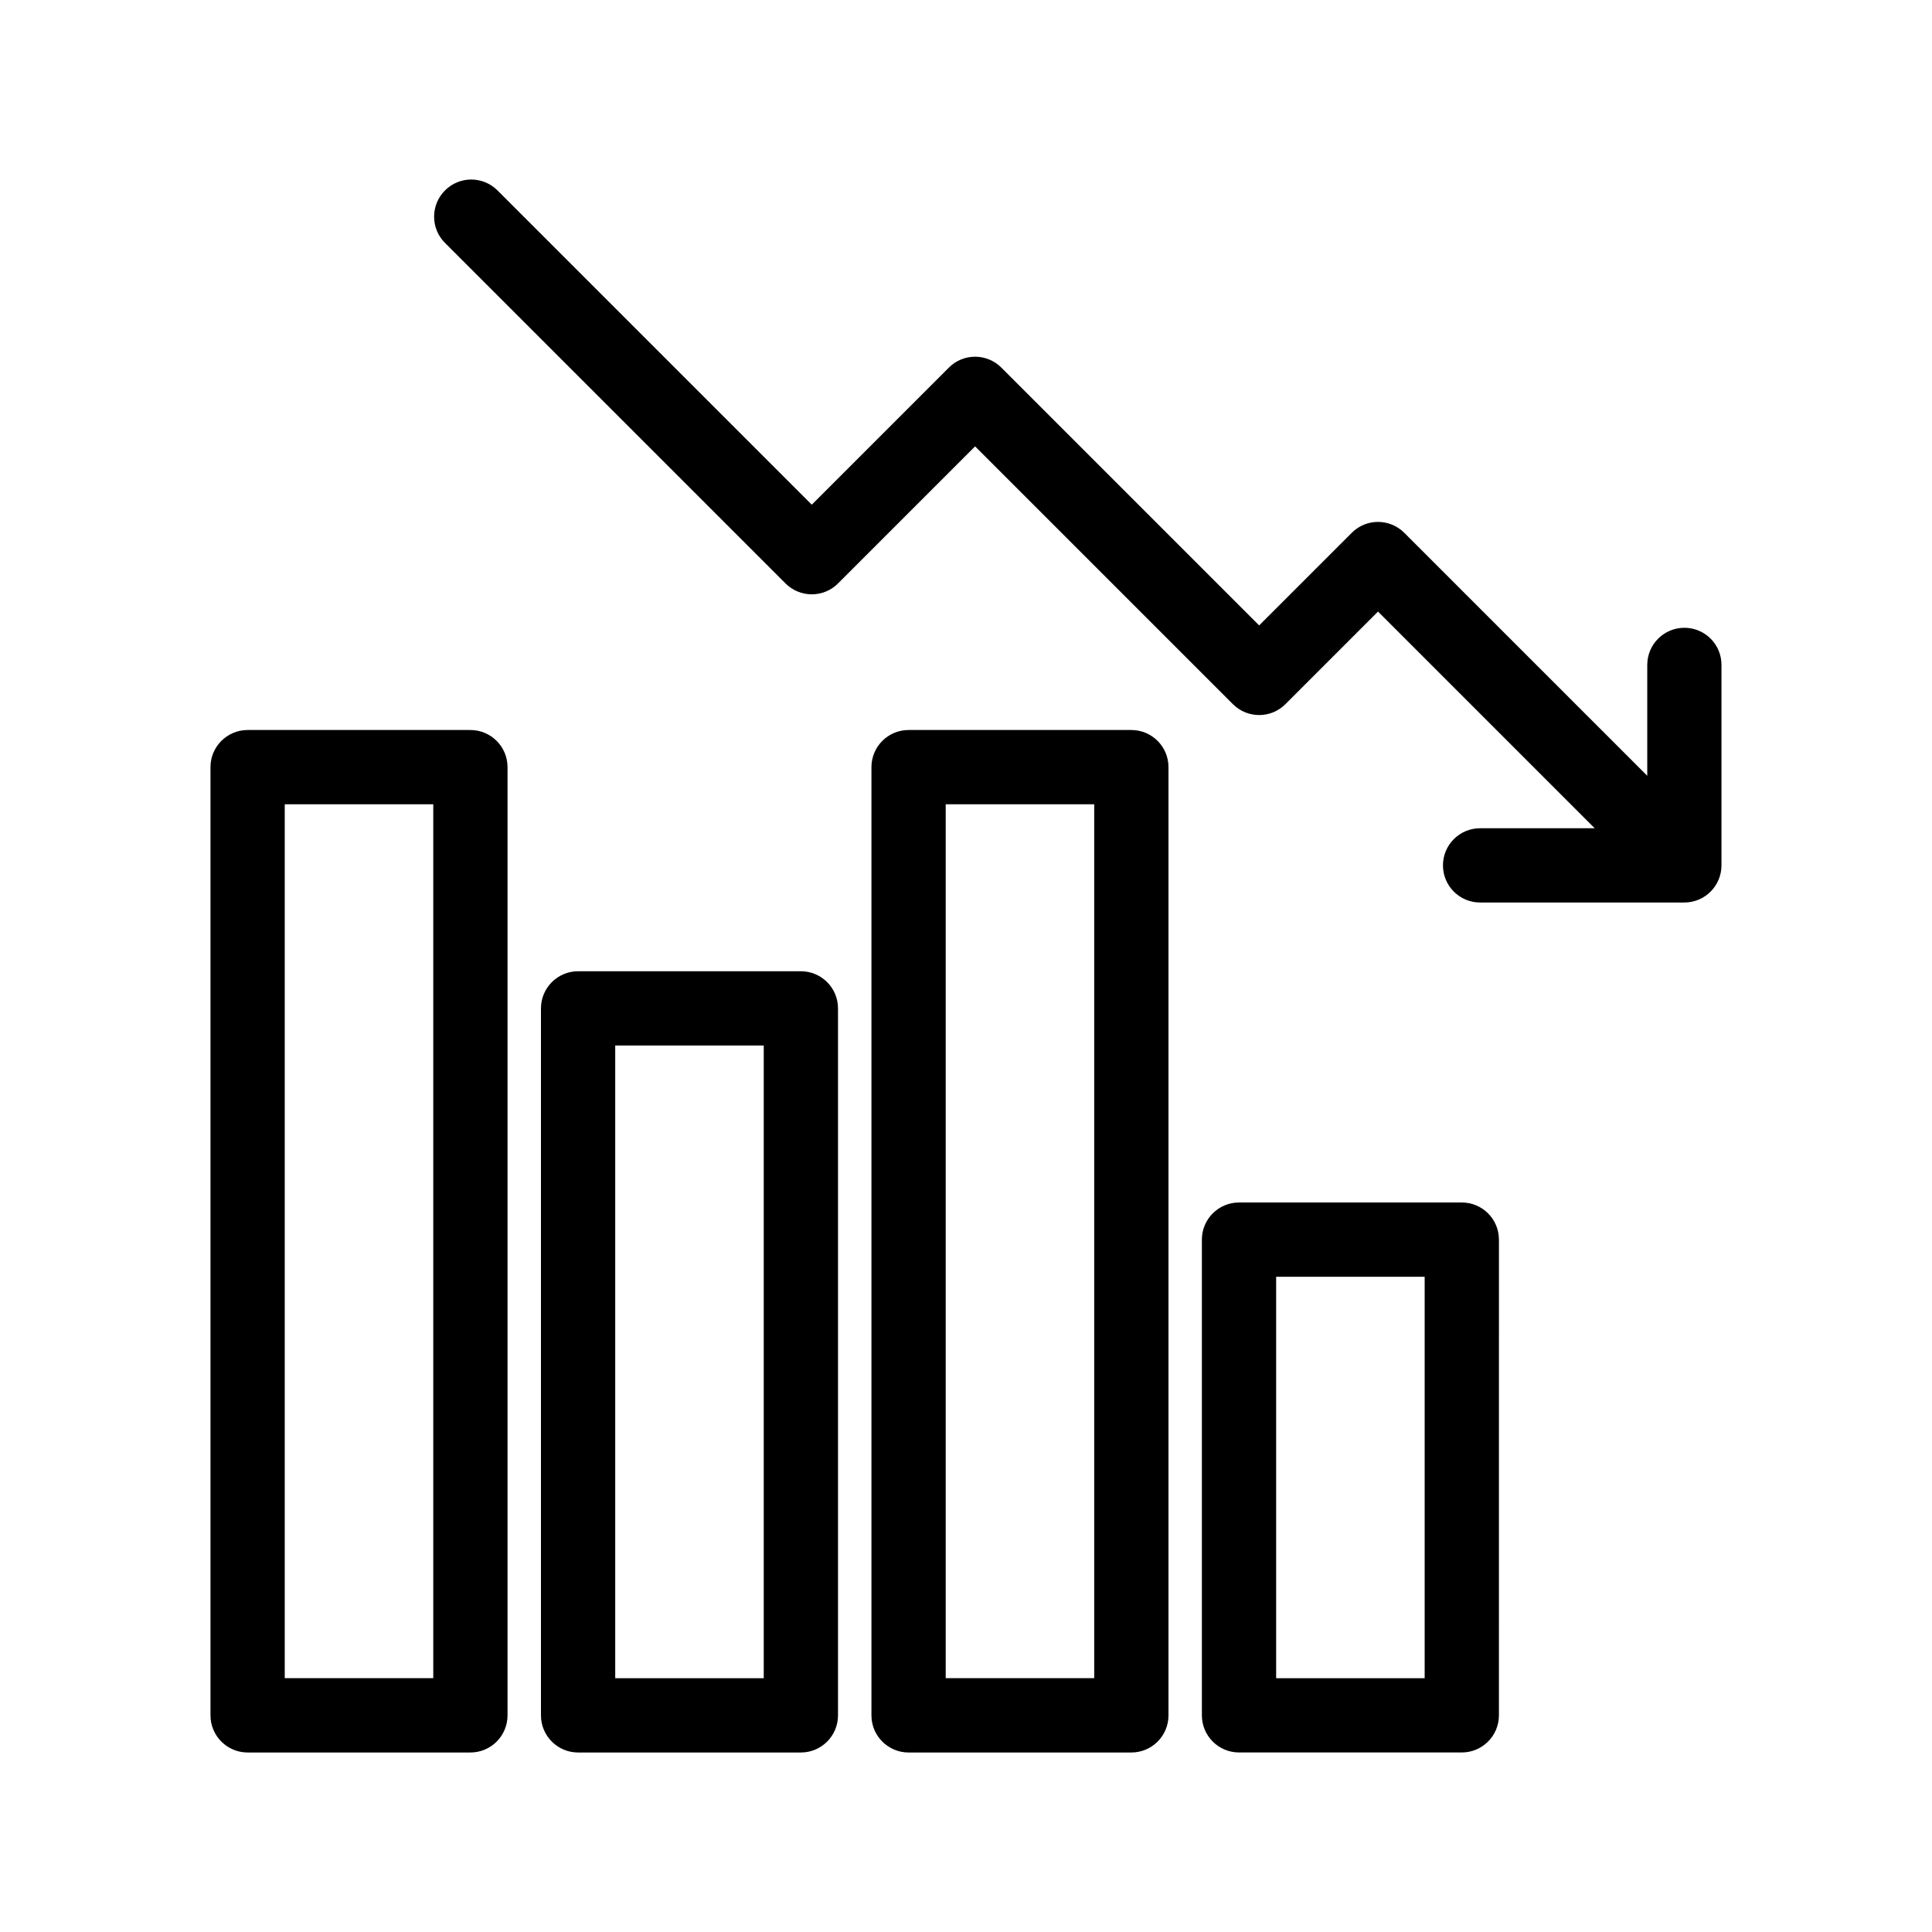
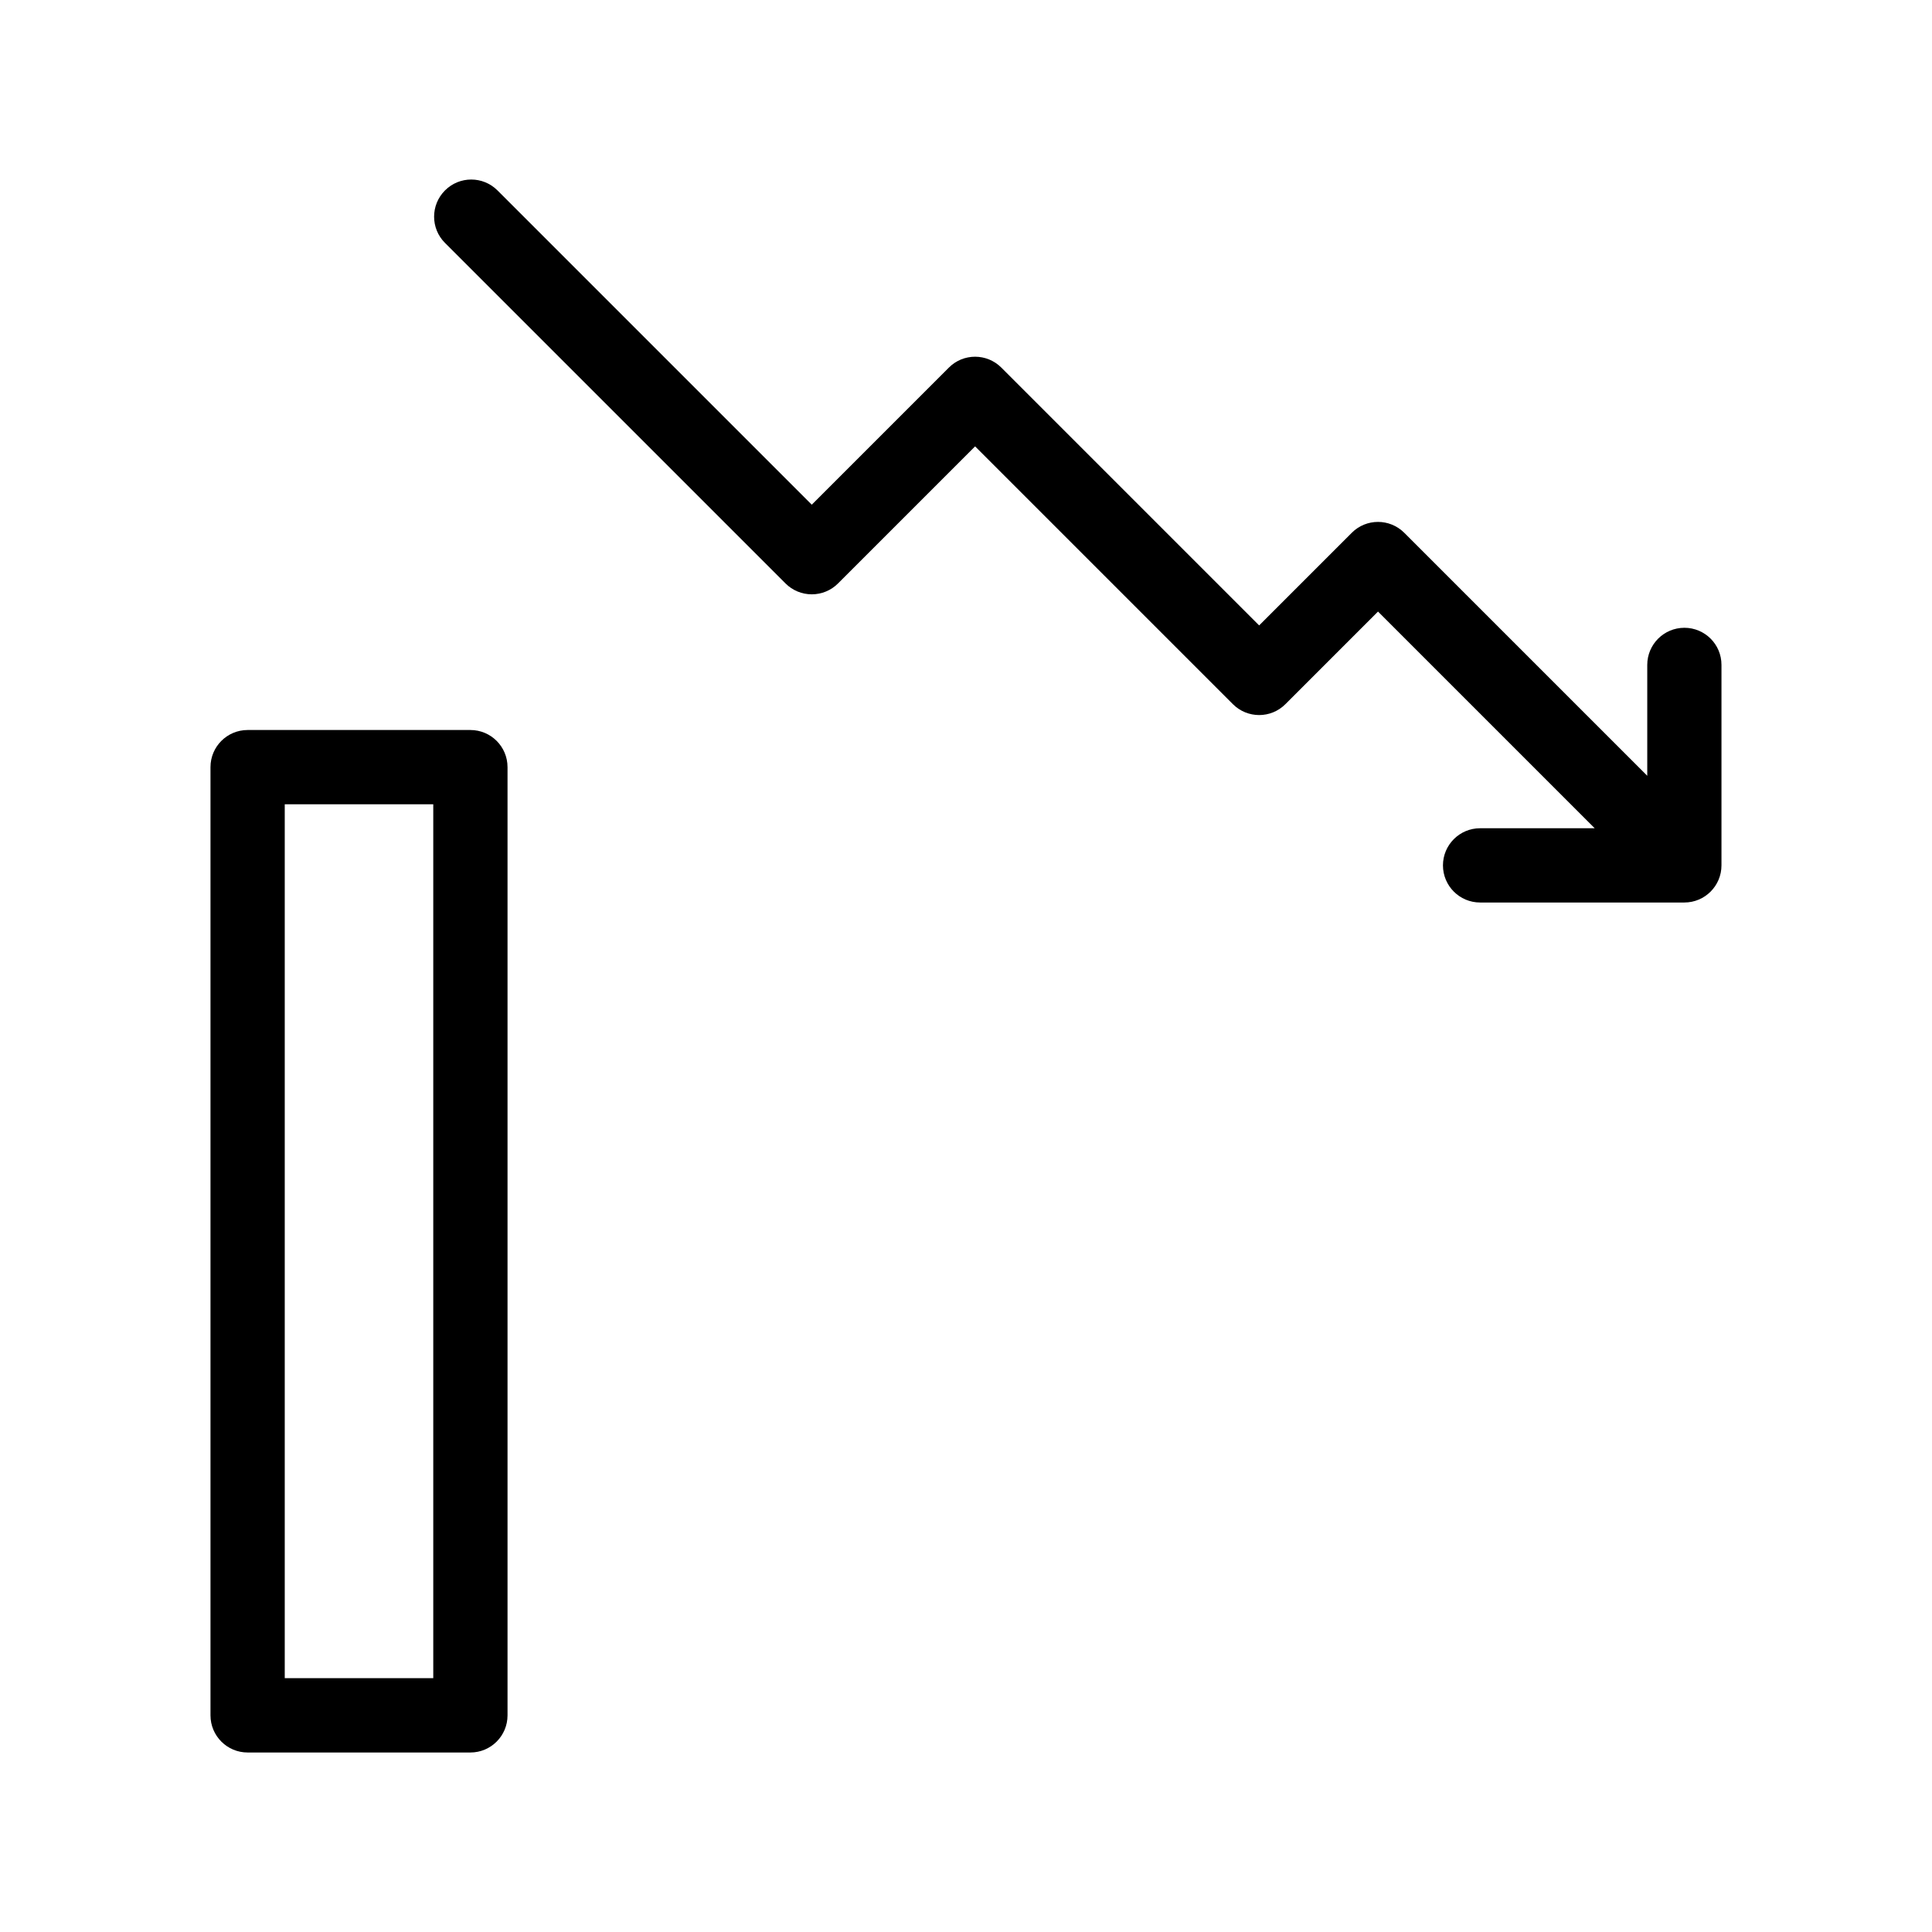
<svg xmlns="http://www.w3.org/2000/svg" fill="#000000" width="800px" height="800px" version="1.1" viewBox="144 144 512 512">
  <g>
-     <path d="m356.24 401.39h-59.039c-5.434 0-9.84 4.41-9.84 9.84v187.36c0 5.434 4.41 9.84 9.84 9.84h59.039c5.434 0 9.84-4.41 9.84-9.84v-187.36c0-5.434-4.406-9.84-9.84-9.84zm-9.84 187.35h-39.359v-167.68h39.359z" />
    <path d="m268.66 337.46h-59.039c-5.434 0-9.84 4.41-9.84 9.84v251.29c0 5.434 4.41 9.84 9.84 9.84h59.039c5.434 0 9.84-4.41 9.84-9.84v-251.29c0-5.441-4.41-9.84-9.84-9.84zm-9.84 251.27h-39.359v-231.59h39.359z" />
-     <path d="m443.82 337.46h-59.039c-5.434 0-9.84 4.41-9.84 9.84v251.29c0 5.434 4.41 9.84 9.84 9.84h59.039c5.434 0 9.84-4.41 9.84-9.84v-251.29c0-5.441-4.41-9.84-9.84-9.84zm-9.84 251.27h-39.359v-231.59h39.359z" />
-     <path d="m531.39 462.67h-59.039c-5.434 0-9.84 4.41-9.84 9.84v126.07c0 5.434 4.41 9.84 9.84 9.84h59.039c5.434 0 9.84-4.41 9.84-9.84l0.004-126.07c0-5.43-4.41-9.84-9.844-9.84zm-9.84 126.07h-39.359v-106.39h39.359z" />
    <path d="m590.38 310.37c-5.434 0-9.84 4.41-9.84 9.84v29.383l-64.395-64.395c-3.848-3.848-10.078-3.848-13.914 0l-24.543 24.543-68.32-68.32c-3.848-3.848-10.078-3.848-13.914 0l-36.328 36.328-83.285-83.285c-3.848-3.848-10.078-3.848-13.914 0-3.848 3.848-3.848 10.078 0 13.914l90.242 90.242c1.852 1.852 4.348 2.883 6.957 2.883s5.117-1.031 6.957-2.883l36.328-36.328 68.32 68.32c3.848 3.848 10.078 3.848 13.914 0l24.543-24.543 57.426 57.426h-30.375c-5.434 0-9.84 4.41-9.84 9.84 0 5.434 4.41 9.84 9.84 9.84h54.129c5.434 0 9.84-4.41 9.84-9.84v-53.137c0.012-5.43-4.398-9.828-9.828-9.828z" />
  </g>
</svg>